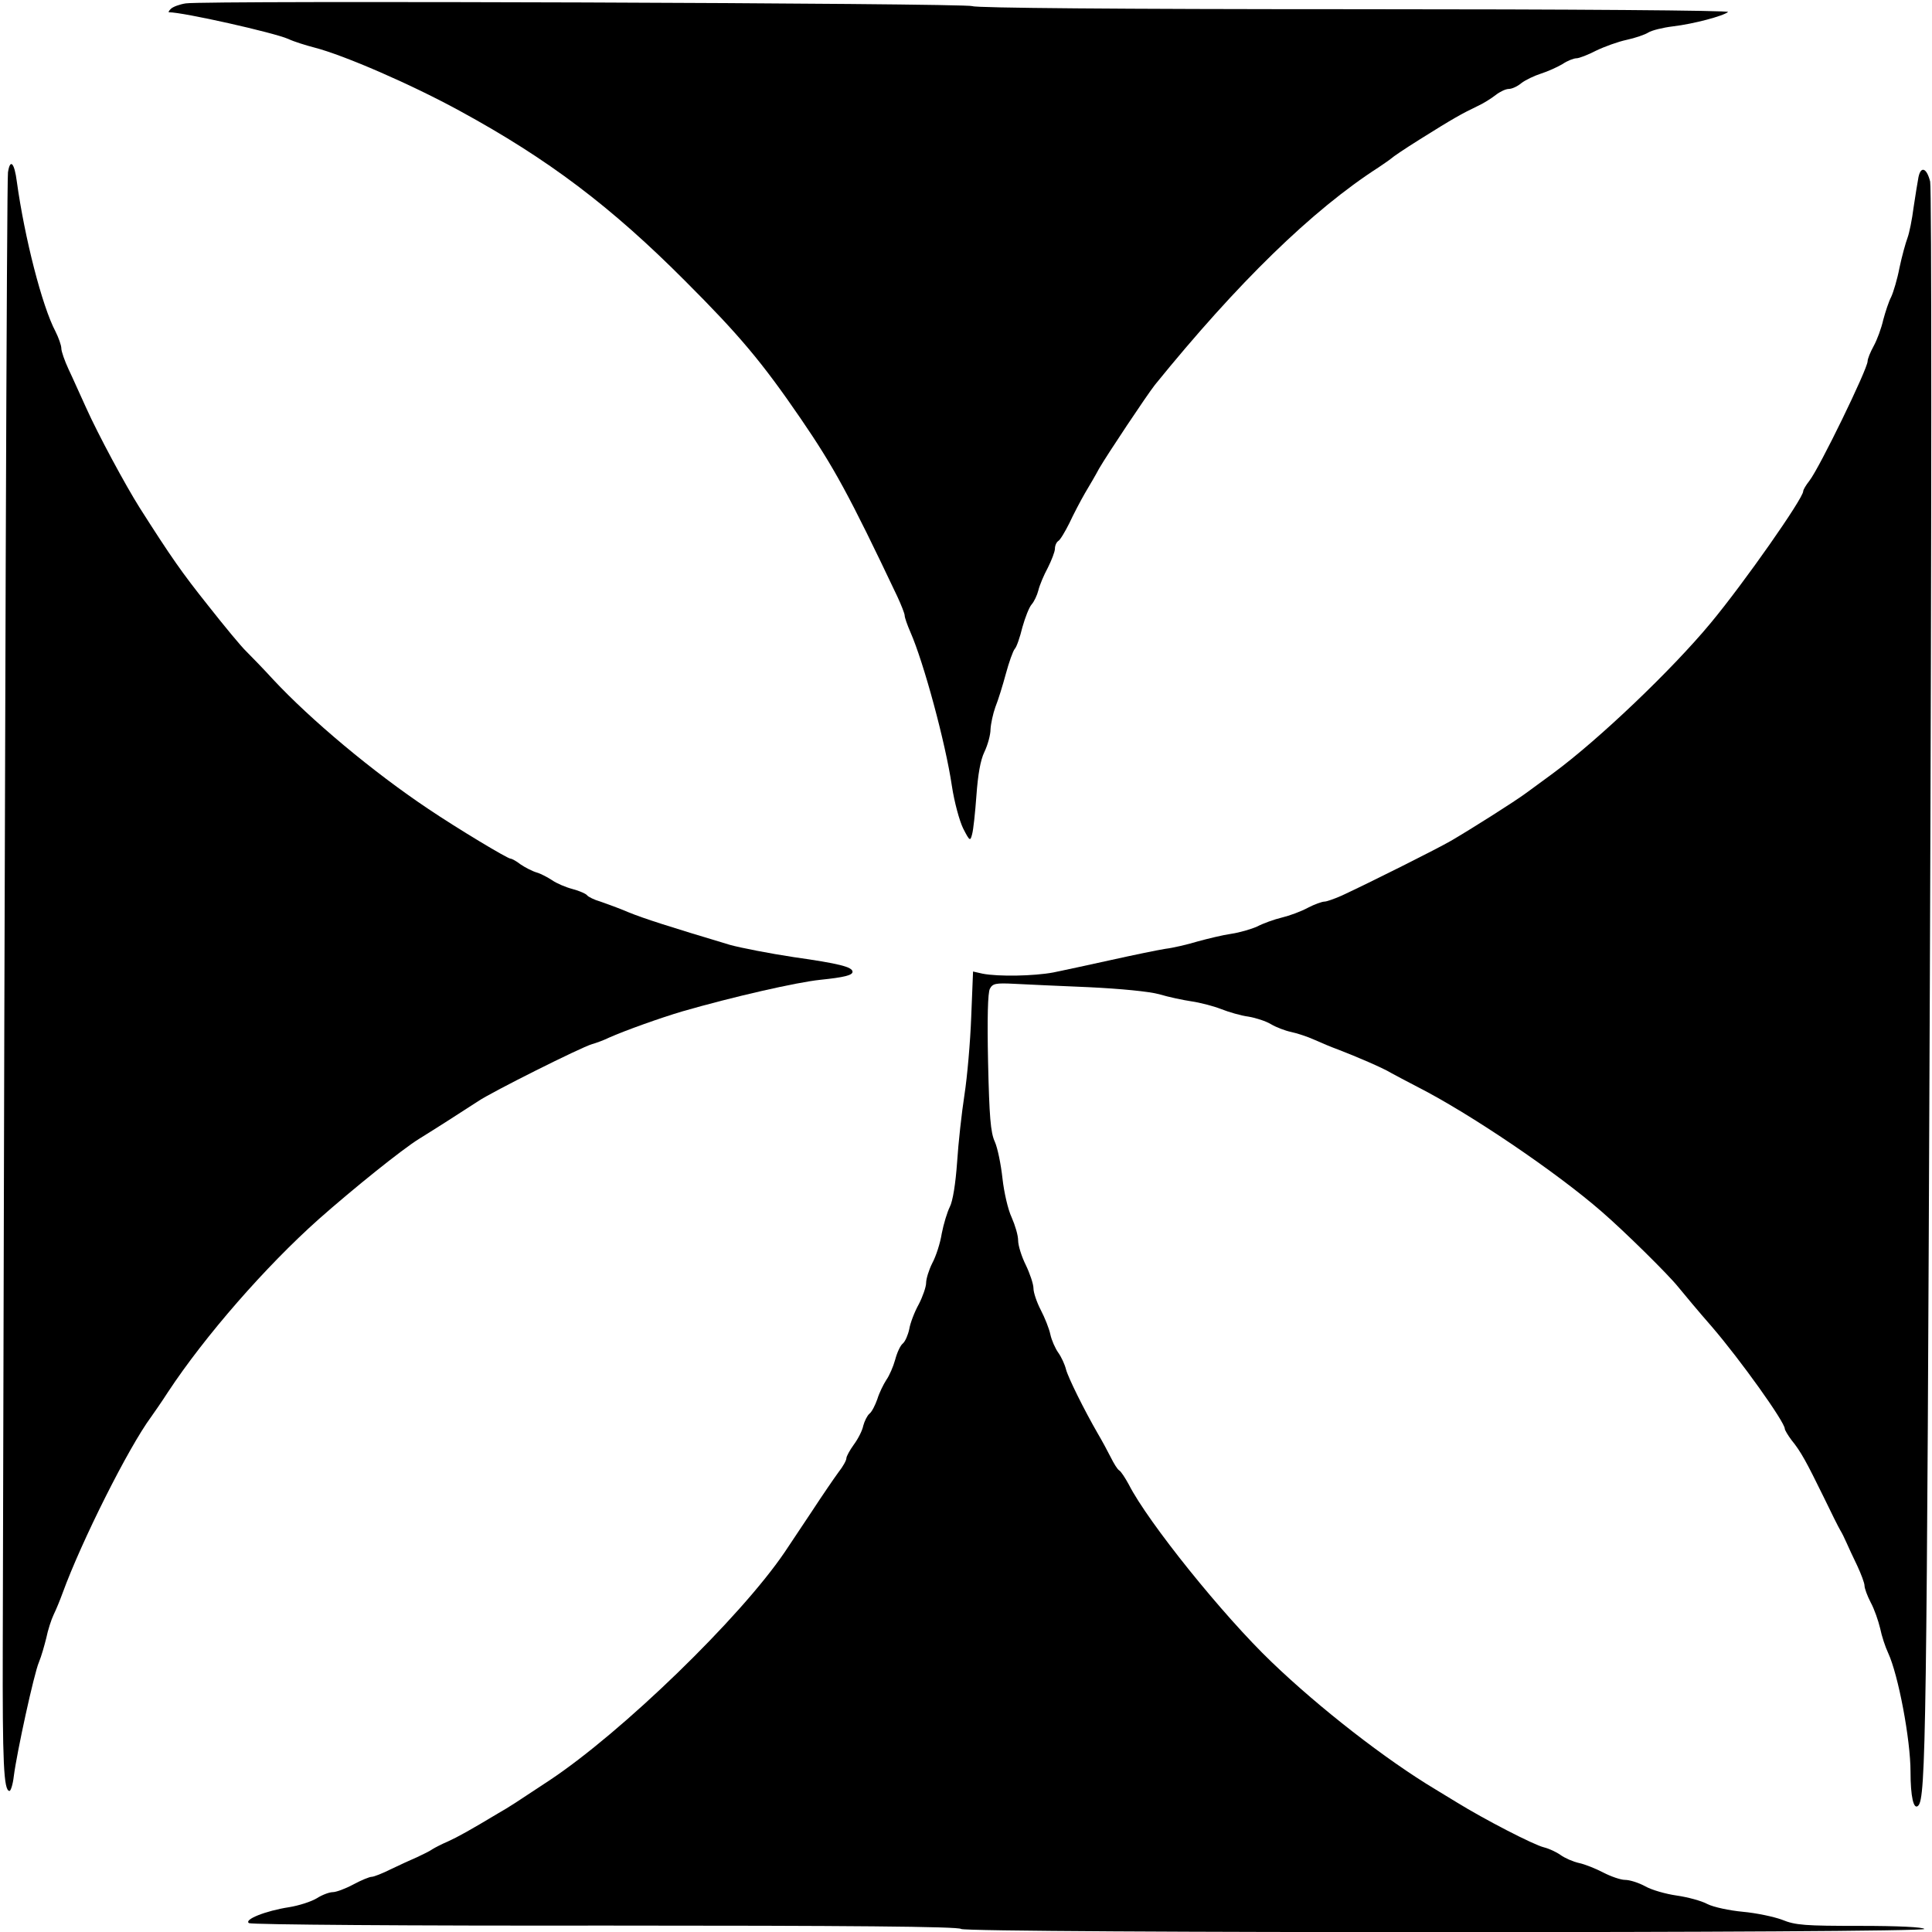
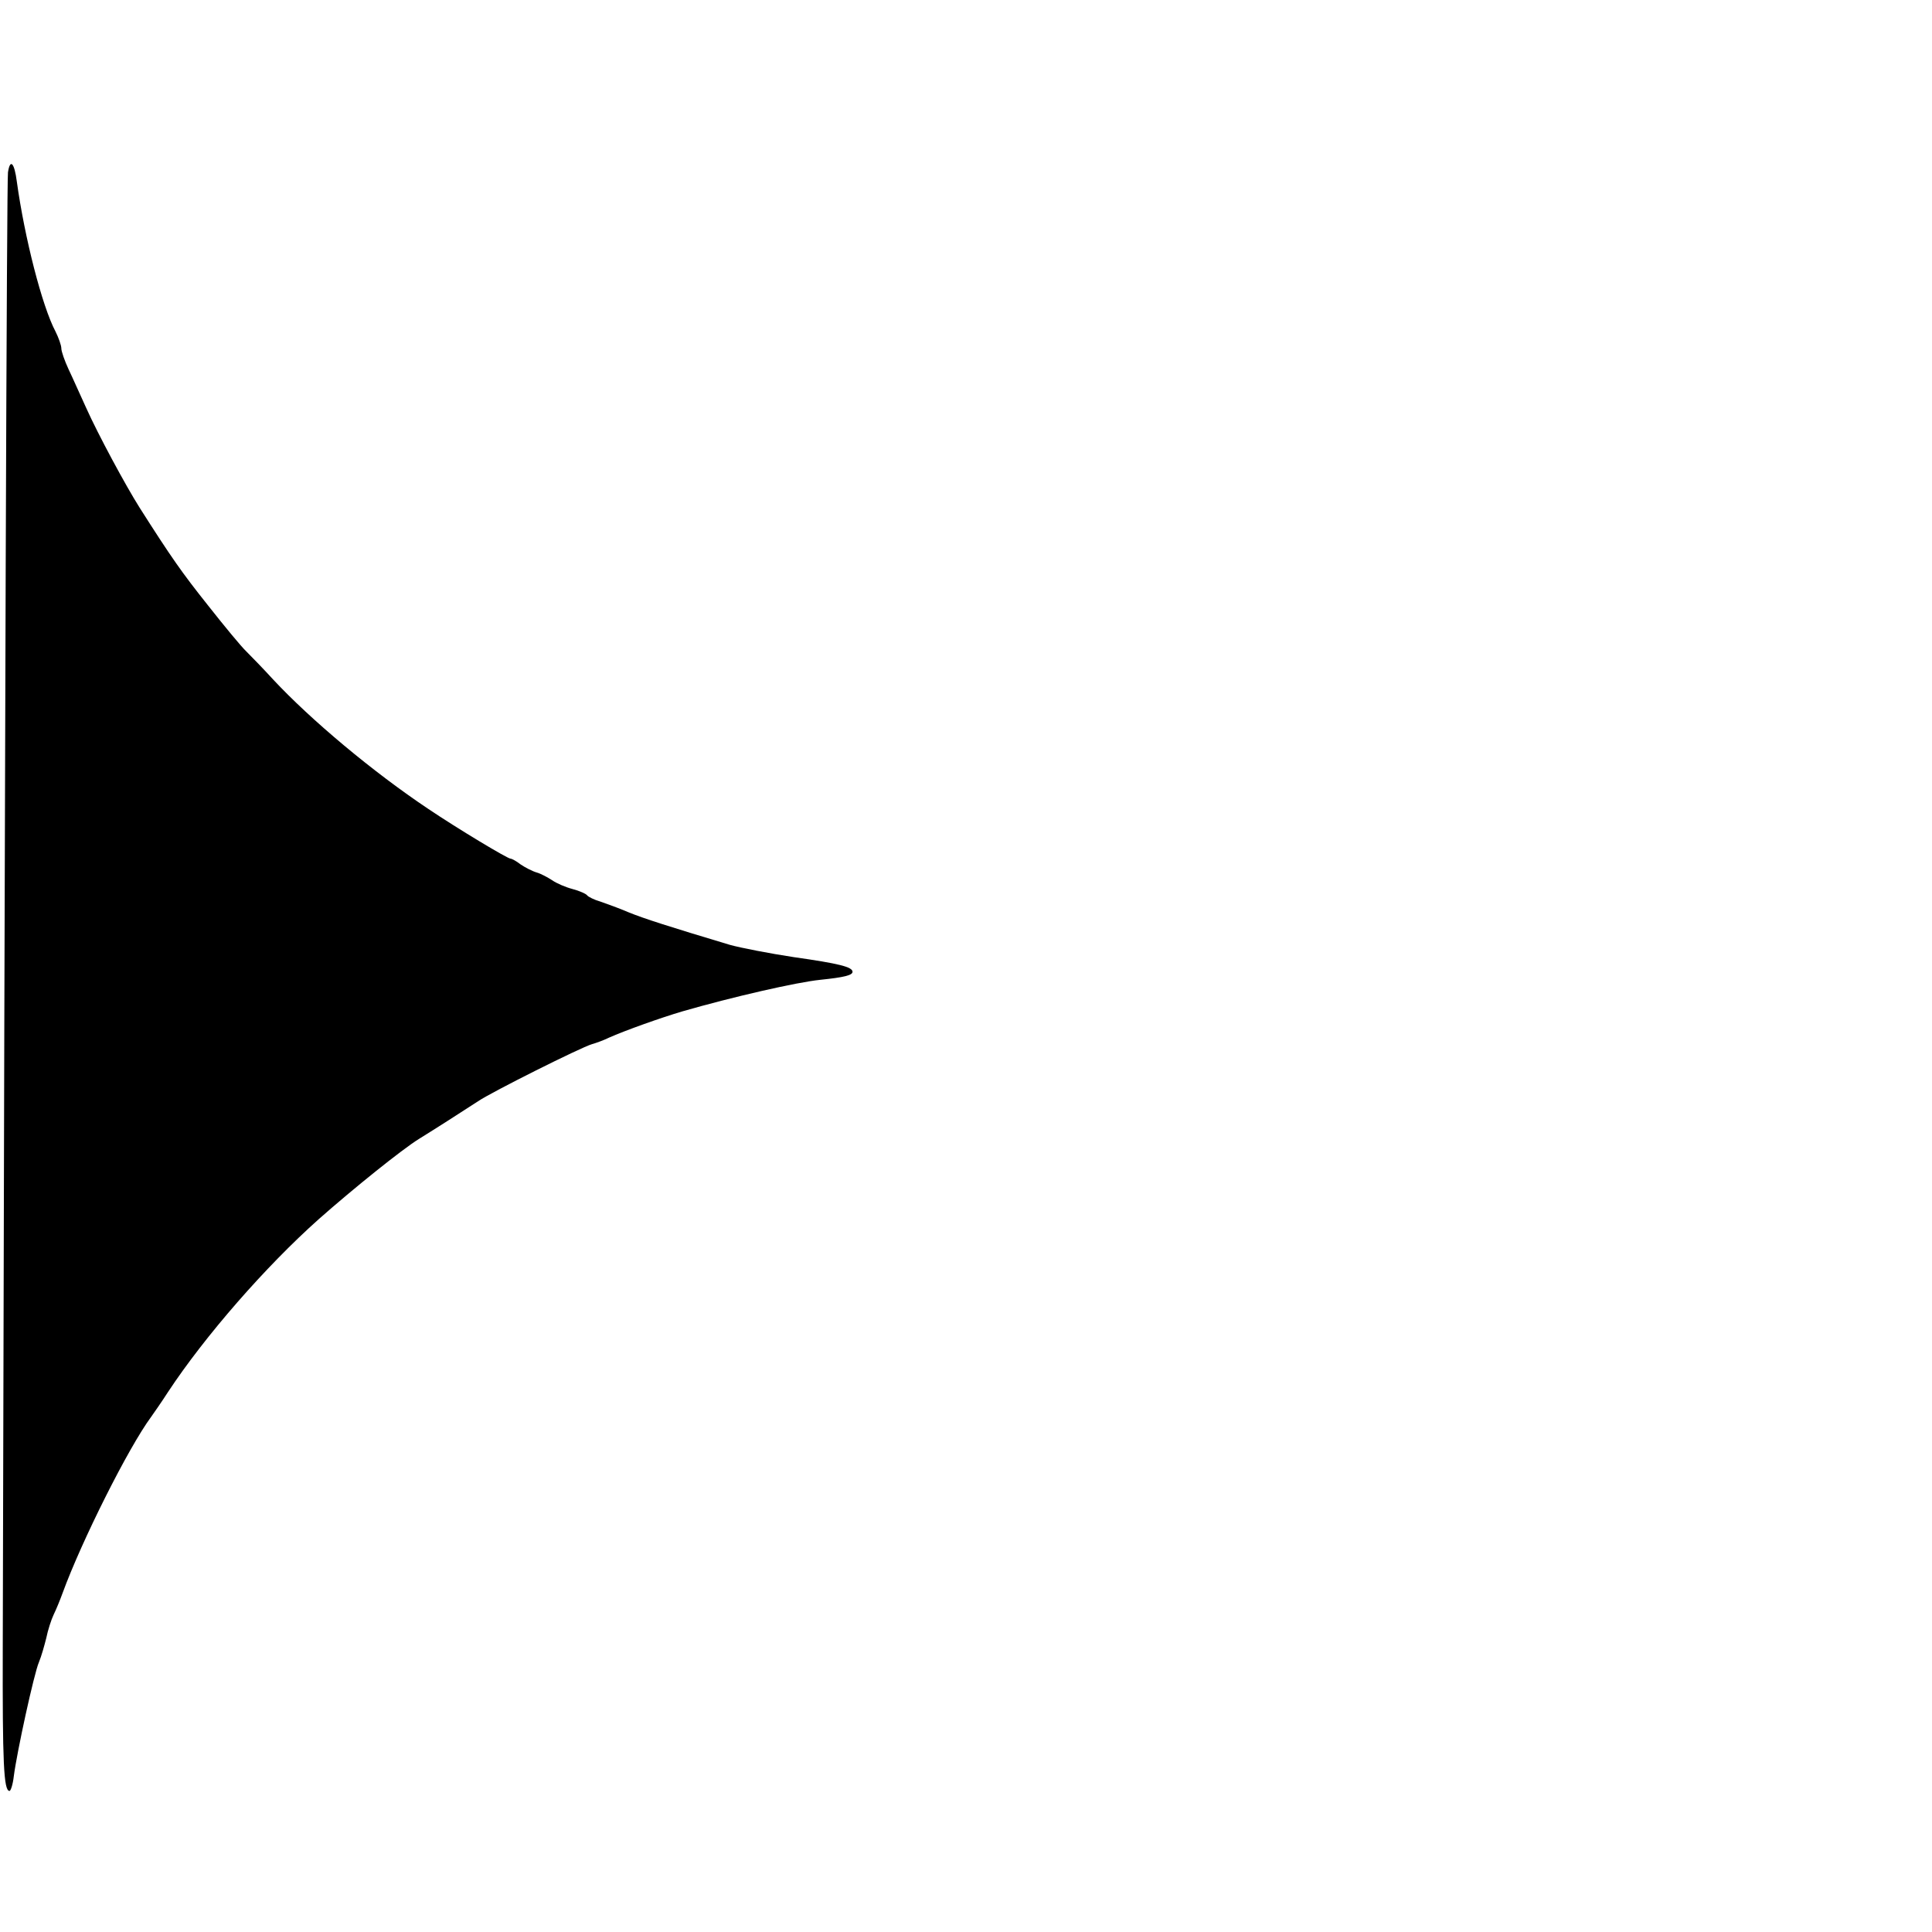
<svg xmlns="http://www.w3.org/2000/svg" version="1.0" width="630pt" height="630pt" viewBox="0 0 630 630" preserveAspectRatio="xMidYMid meet">
  <g transform="translate(0,630) scale(0.1,-0.1)" fill="#000000" stroke="none">
-     <path d="M606 6289 c-20 -3 -42 -11 -49 -18 -6 -6 -9 -11 -6 -11 47 0 341 -66 389 -87 19 -9 58 -21 85 -28 97 -25 316 -120 475 -207 288 -157 493 -312 735 -555 176 -176 250 -264 376 -448 108 -158 158 -249 315 -580 13 -28 24 -56 24 -62 0 -7 9 -32 19 -55 43 -98 114 -359 135 -501 8 -53 25 -115 37 -139 21 -41 23 -42 29 -18 4 14 10 71 14 126 5 69 13 115 26 142 11 23 20 56 20 74 1 18 8 51 16 73 9 22 24 71 34 108 10 37 23 74 29 81 6 6 17 38 25 71 9 32 22 65 30 74 8 9 18 30 22 46 4 17 18 50 31 74 12 24 23 52 23 62 0 10 5 21 11 25 6 3 22 30 36 58 13 28 36 72 51 98 15 25 36 61 46 80 28 48 154 237 182 273 270 333 513 570 729 709 16 11 34 23 40 28 9 8 43 31 94 63 110 69 137 84 189 109 18 8 45 25 59 36 14 11 33 20 43 20 10 0 28 8 41 19 13 10 42 24 64 31 22 7 53 21 70 31 16 11 37 19 46 19 8 0 37 11 64 25 27 13 71 29 99 35 28 6 60 17 71 24 11 7 47 16 80 20 68 8 165 34 180 47 5 5 -502 9 -1219 9 -769 0 -1234 4 -1245 10 -20 10 -2502 19 -2565 9z" />
    <path d="M26 5738 c-4 -27 -10 -1794 -17 -4808 -1 -378 3 -470 22 -470 4 0 11 21 14 48 10 78 66 335 82 372 8 19 18 55 24 79 5 25 16 59 24 76 8 16 21 48 29 70 62 170 215 475 289 575 10 14 35 50 55 81 120 182 318 409 492 564 112 99 271 227 326 261 47 29 152 96 193 123 44 30 336 176 371 186 14 4 39 13 55 21 54 24 169 65 240 86 163 47 372 95 450 103 78 8 105 15 105 26 0 16 -44 27 -192 48 -79 12 -172 30 -208 40 -200 60 -281 86 -330 106 -30 13 -72 28 -92 35 -21 6 -40 16 -43 20 -3 5 -25 15 -48 21 -23 6 -53 19 -67 29 -14 9 -36 21 -50 25 -14 4 -37 16 -52 26 -14 11 -29 19 -33 19 -10 0 -173 98 -268 162 -181 121 -383 290 -507 423 -30 33 -69 73 -86 90 -17 16 -73 84 -125 150 -86 108 -121 158 -224 320 -46 73 -135 238 -174 325 -19 41 -44 98 -57 125 -13 28 -24 59 -24 69 0 10 -9 35 -19 55 -44 83 -101 307 -126 488 -8 63 -22 77 -29 31z" />
-     <path d="M6256 5723 c-3 -15 -10 -60 -16 -99 -5 -40 -14 -84 -20 -100 -6 -16 -18 -59 -26 -97 -7 -37 -20 -80 -27 -95 -8 -15 -19 -49 -26 -75 -6 -27 -20 -65 -31 -85 -11 -20 -20 -42 -20 -50 0 -25 -157 -348 -190 -390 -11 -14 -20 -29 -20 -34 0 -23 -193 -299 -302 -430 -126 -152 -365 -380 -513 -489 -33 -24 -73 -54 -90 -66 -35 -26 -177 -116 -244 -155 -43 -25 -262 -135 -357 -179 -23 -10 -48 -19 -55 -19 -8 0 -33 -9 -54 -20 -22 -12 -60 -26 -85 -32 -25 -6 -61 -19 -80 -29 -20 -9 -58 -20 -85 -24 -28 -4 -77 -16 -110 -25 -33 -10 -80 -21 -105 -24 -25 -4 -103 -20 -175 -36 -71 -16 -157 -34 -190 -41 -64 -12 -180 -14 -231 -4 l-31 7 -6 -149 c-3 -81 -13 -195 -22 -253 -9 -58 -20 -157 -24 -220 -5 -70 -14 -127 -24 -146 -8 -16 -20 -55 -26 -86 -5 -32 -19 -75 -31 -97 -11 -22 -20 -51 -20 -64 0 -13 -11 -45 -24 -70 -14 -25 -28 -62 -31 -81 -4 -19 -13 -40 -21 -47 -8 -6 -19 -30 -25 -53 -6 -22 -19 -52 -29 -66 -9 -14 -23 -42 -29 -62 -7 -20 -18 -42 -26 -48 -7 -6 -16 -24 -20 -39 -3 -16 -17 -43 -31 -62 -13 -18 -24 -38 -24 -44 0 -7 -11 -27 -26 -46 -14 -19 -53 -76 -87 -128 -34 -51 -74 -111 -88 -132 -145 -214 -531 -588 -768 -745 -109 -72 -128 -85 -165 -106 -95 -57 -133 -78 -166 -93 -19 -8 -42 -20 -50 -25 -8 -6 -31 -17 -50 -26 -19 -8 -58 -26 -85 -39 -28 -14 -56 -25 -63 -25 -7 0 -34 -11 -60 -25 -26 -14 -56 -25 -67 -25 -11 0 -35 -9 -52 -20 -18 -11 -59 -24 -90 -29 -78 -12 -149 -41 -131 -52 7 -5 530 -9 1162 -8 789 0 1152 -3 1160 -11 14 -14 3150 -14 3141 0 -4 6 -85 10 -210 10 -179 0 -210 2 -254 20 -27 10 -84 22 -128 26 -43 4 -95 15 -115 25 -20 11 -66 23 -101 28 -35 5 -81 18 -102 30 -22 12 -51 21 -66 21 -14 0 -46 11 -71 24 -25 13 -60 27 -79 31 -19 4 -46 16 -60 26 -14 10 -38 21 -54 25 -34 8 -196 92 -285 147 -20 12 -51 31 -69 42 -162 97 -379 266 -534 415 -159 152 -404 457 -466 579 -12 22 -25 42 -31 46 -6 3 -18 23 -28 43 -10 20 -29 55 -42 77 -45 78 -97 183 -104 210 -4 16 -15 40 -25 54 -10 14 -22 41 -26 60 -4 19 -18 54 -31 79 -13 25 -24 57 -24 71 0 14 -12 49 -25 76 -14 28 -25 64 -25 80 0 17 -10 50 -21 75 -12 25 -25 82 -30 127 -5 46 -16 100 -25 120 -14 30 -18 83 -22 259 -3 143 -1 228 6 240 9 17 19 19 79 16 37 -2 147 -7 243 -11 104 -5 197 -14 230 -23 30 -9 77 -19 104 -23 28 -4 71 -15 97 -25 25 -10 66 -22 90 -25 24 -4 58 -15 74 -25 17 -10 46 -21 65 -25 19 -4 53 -15 75 -25 22 -10 58 -25 80 -33 55 -21 146 -60 170 -75 11 -6 50 -27 87 -46 171 -87 453 -278 601 -407 74 -64 216 -204 249 -245 18 -22 67 -81 110 -130 93 -108 238 -311 238 -333 0 -4 10 -21 22 -37 31 -38 49 -72 104 -184 25 -52 50 -102 55 -110 5 -8 14 -26 20 -40 6 -14 22 -48 35 -75 13 -28 24 -57 24 -66 0 -8 9 -33 20 -54 12 -22 25 -60 31 -85 5 -25 17 -61 26 -80 33 -71 73 -282 73 -388 0 -80 10 -125 25 -110 25 24 28 233 38 2687 6 1507 6 2589 1 2609 -11 44 -30 52 -38 15z" />
  </g>
</svg>